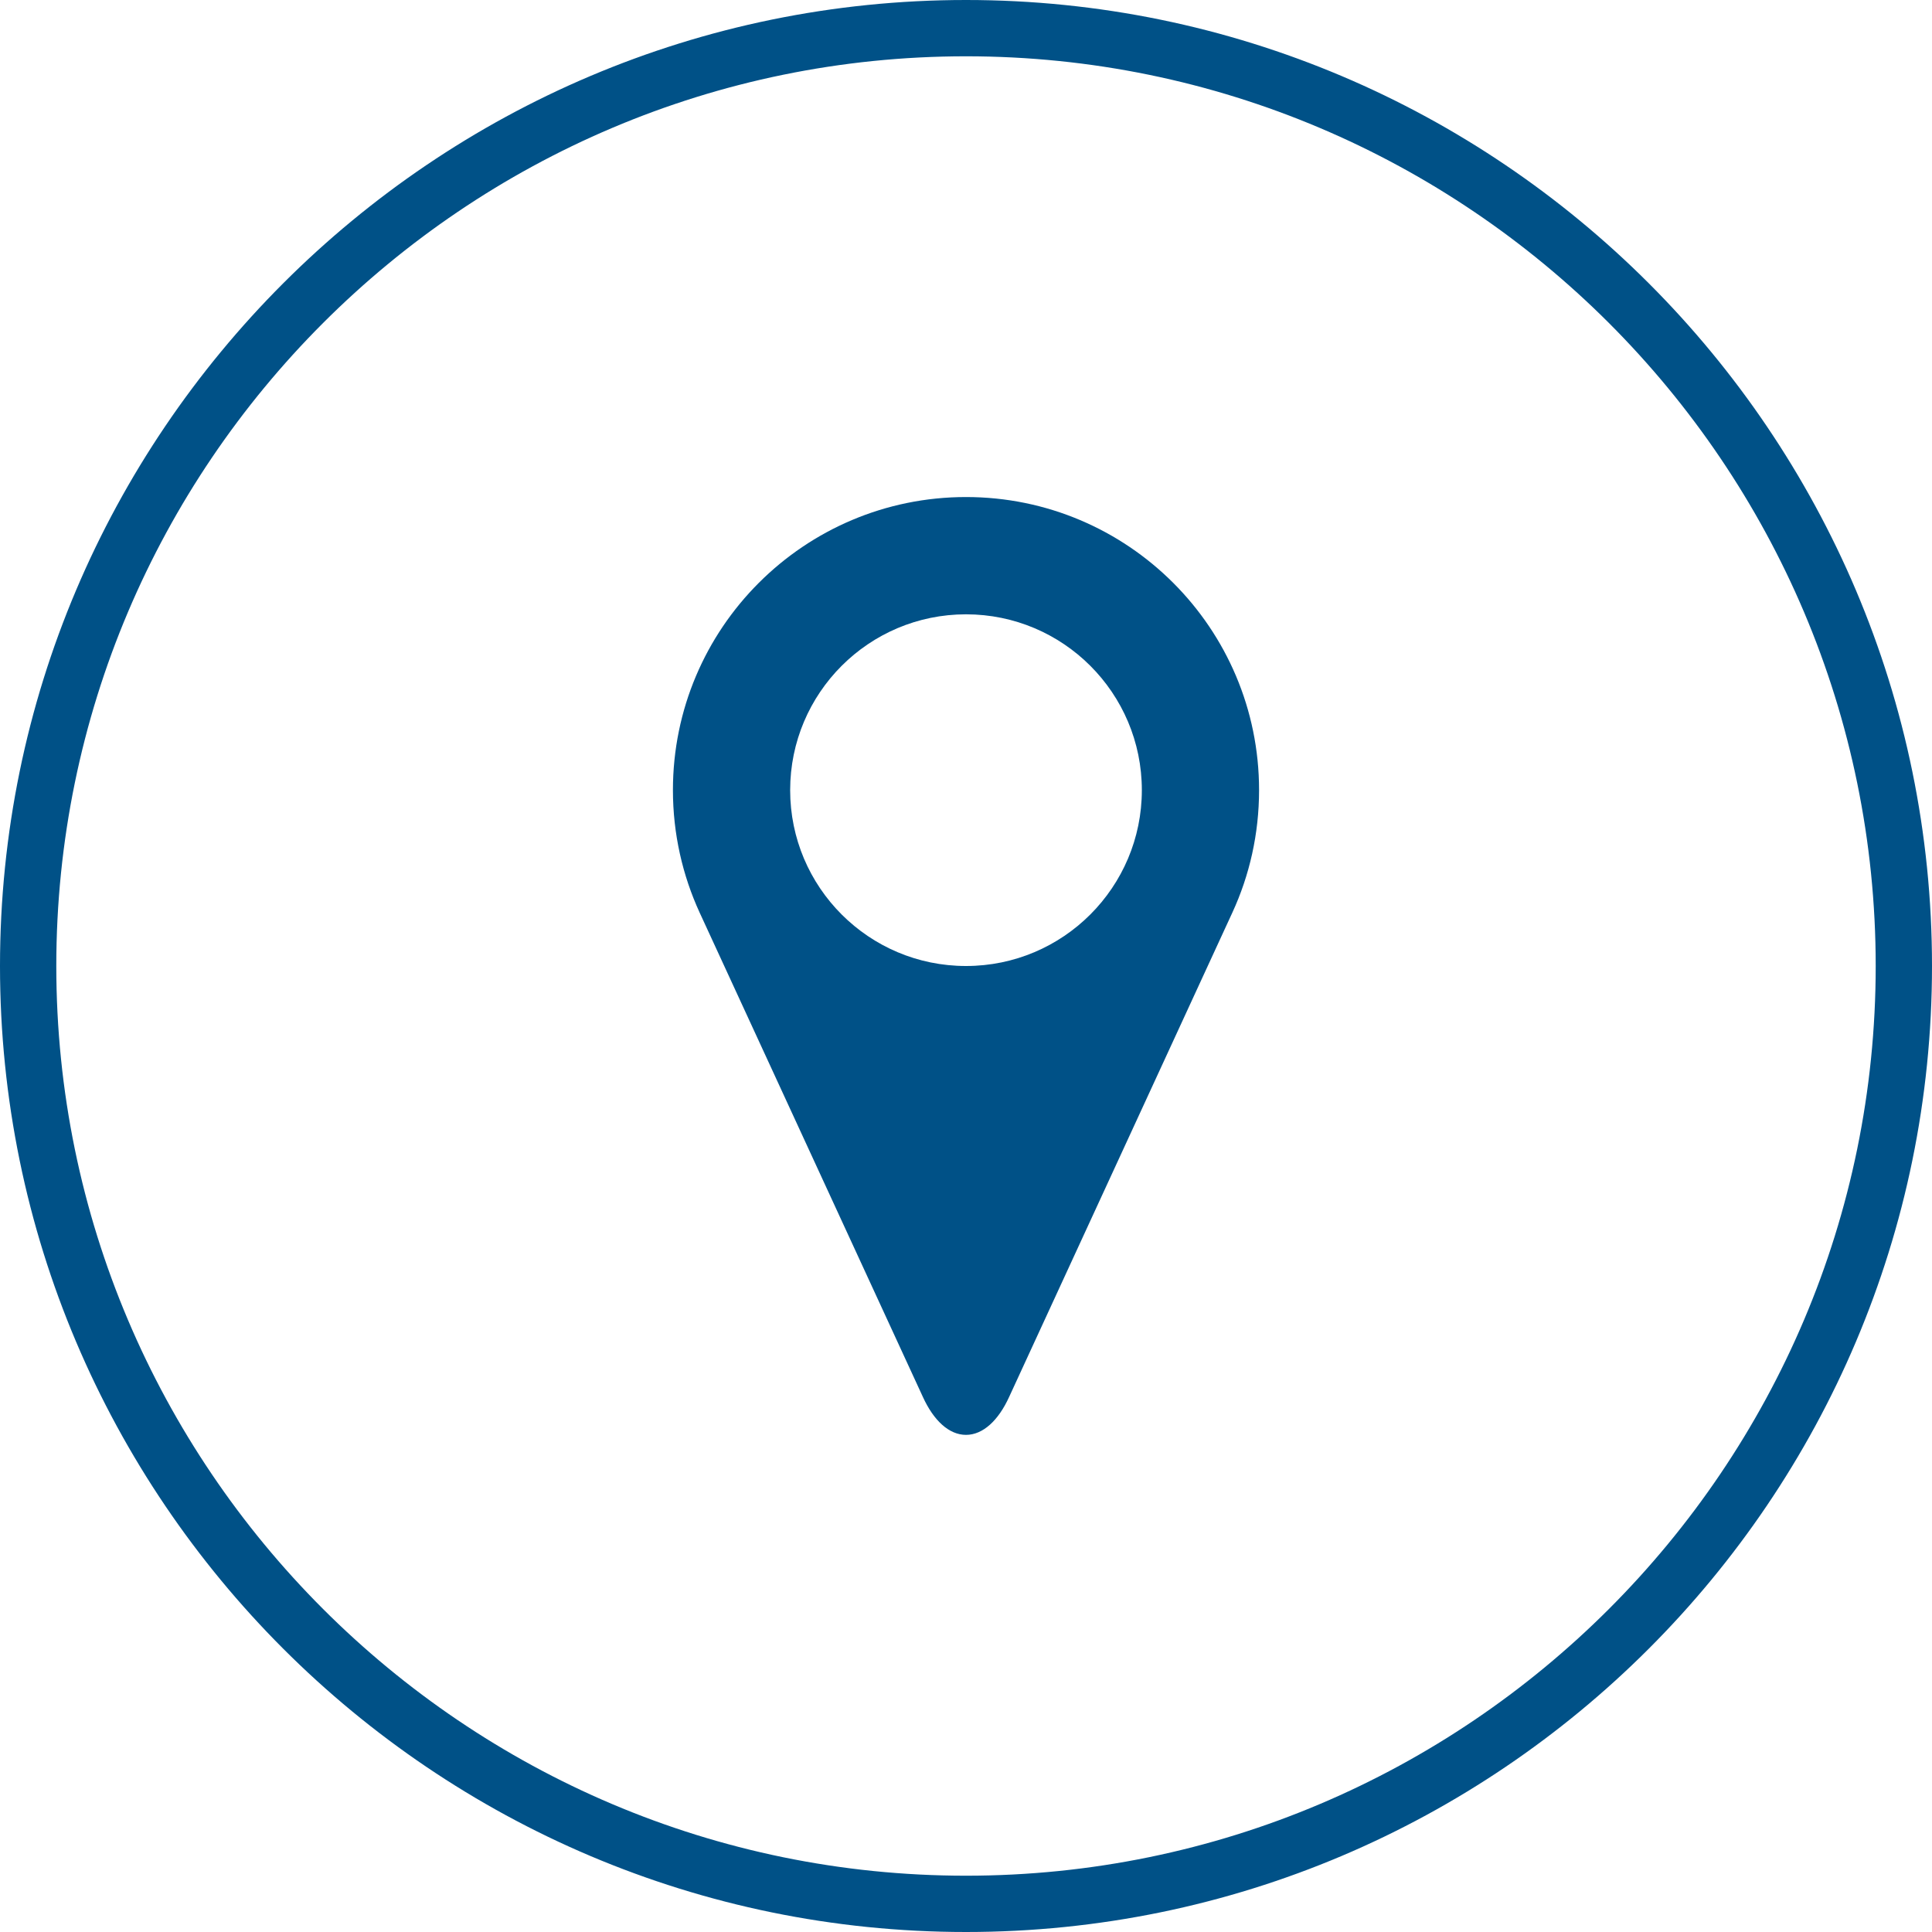
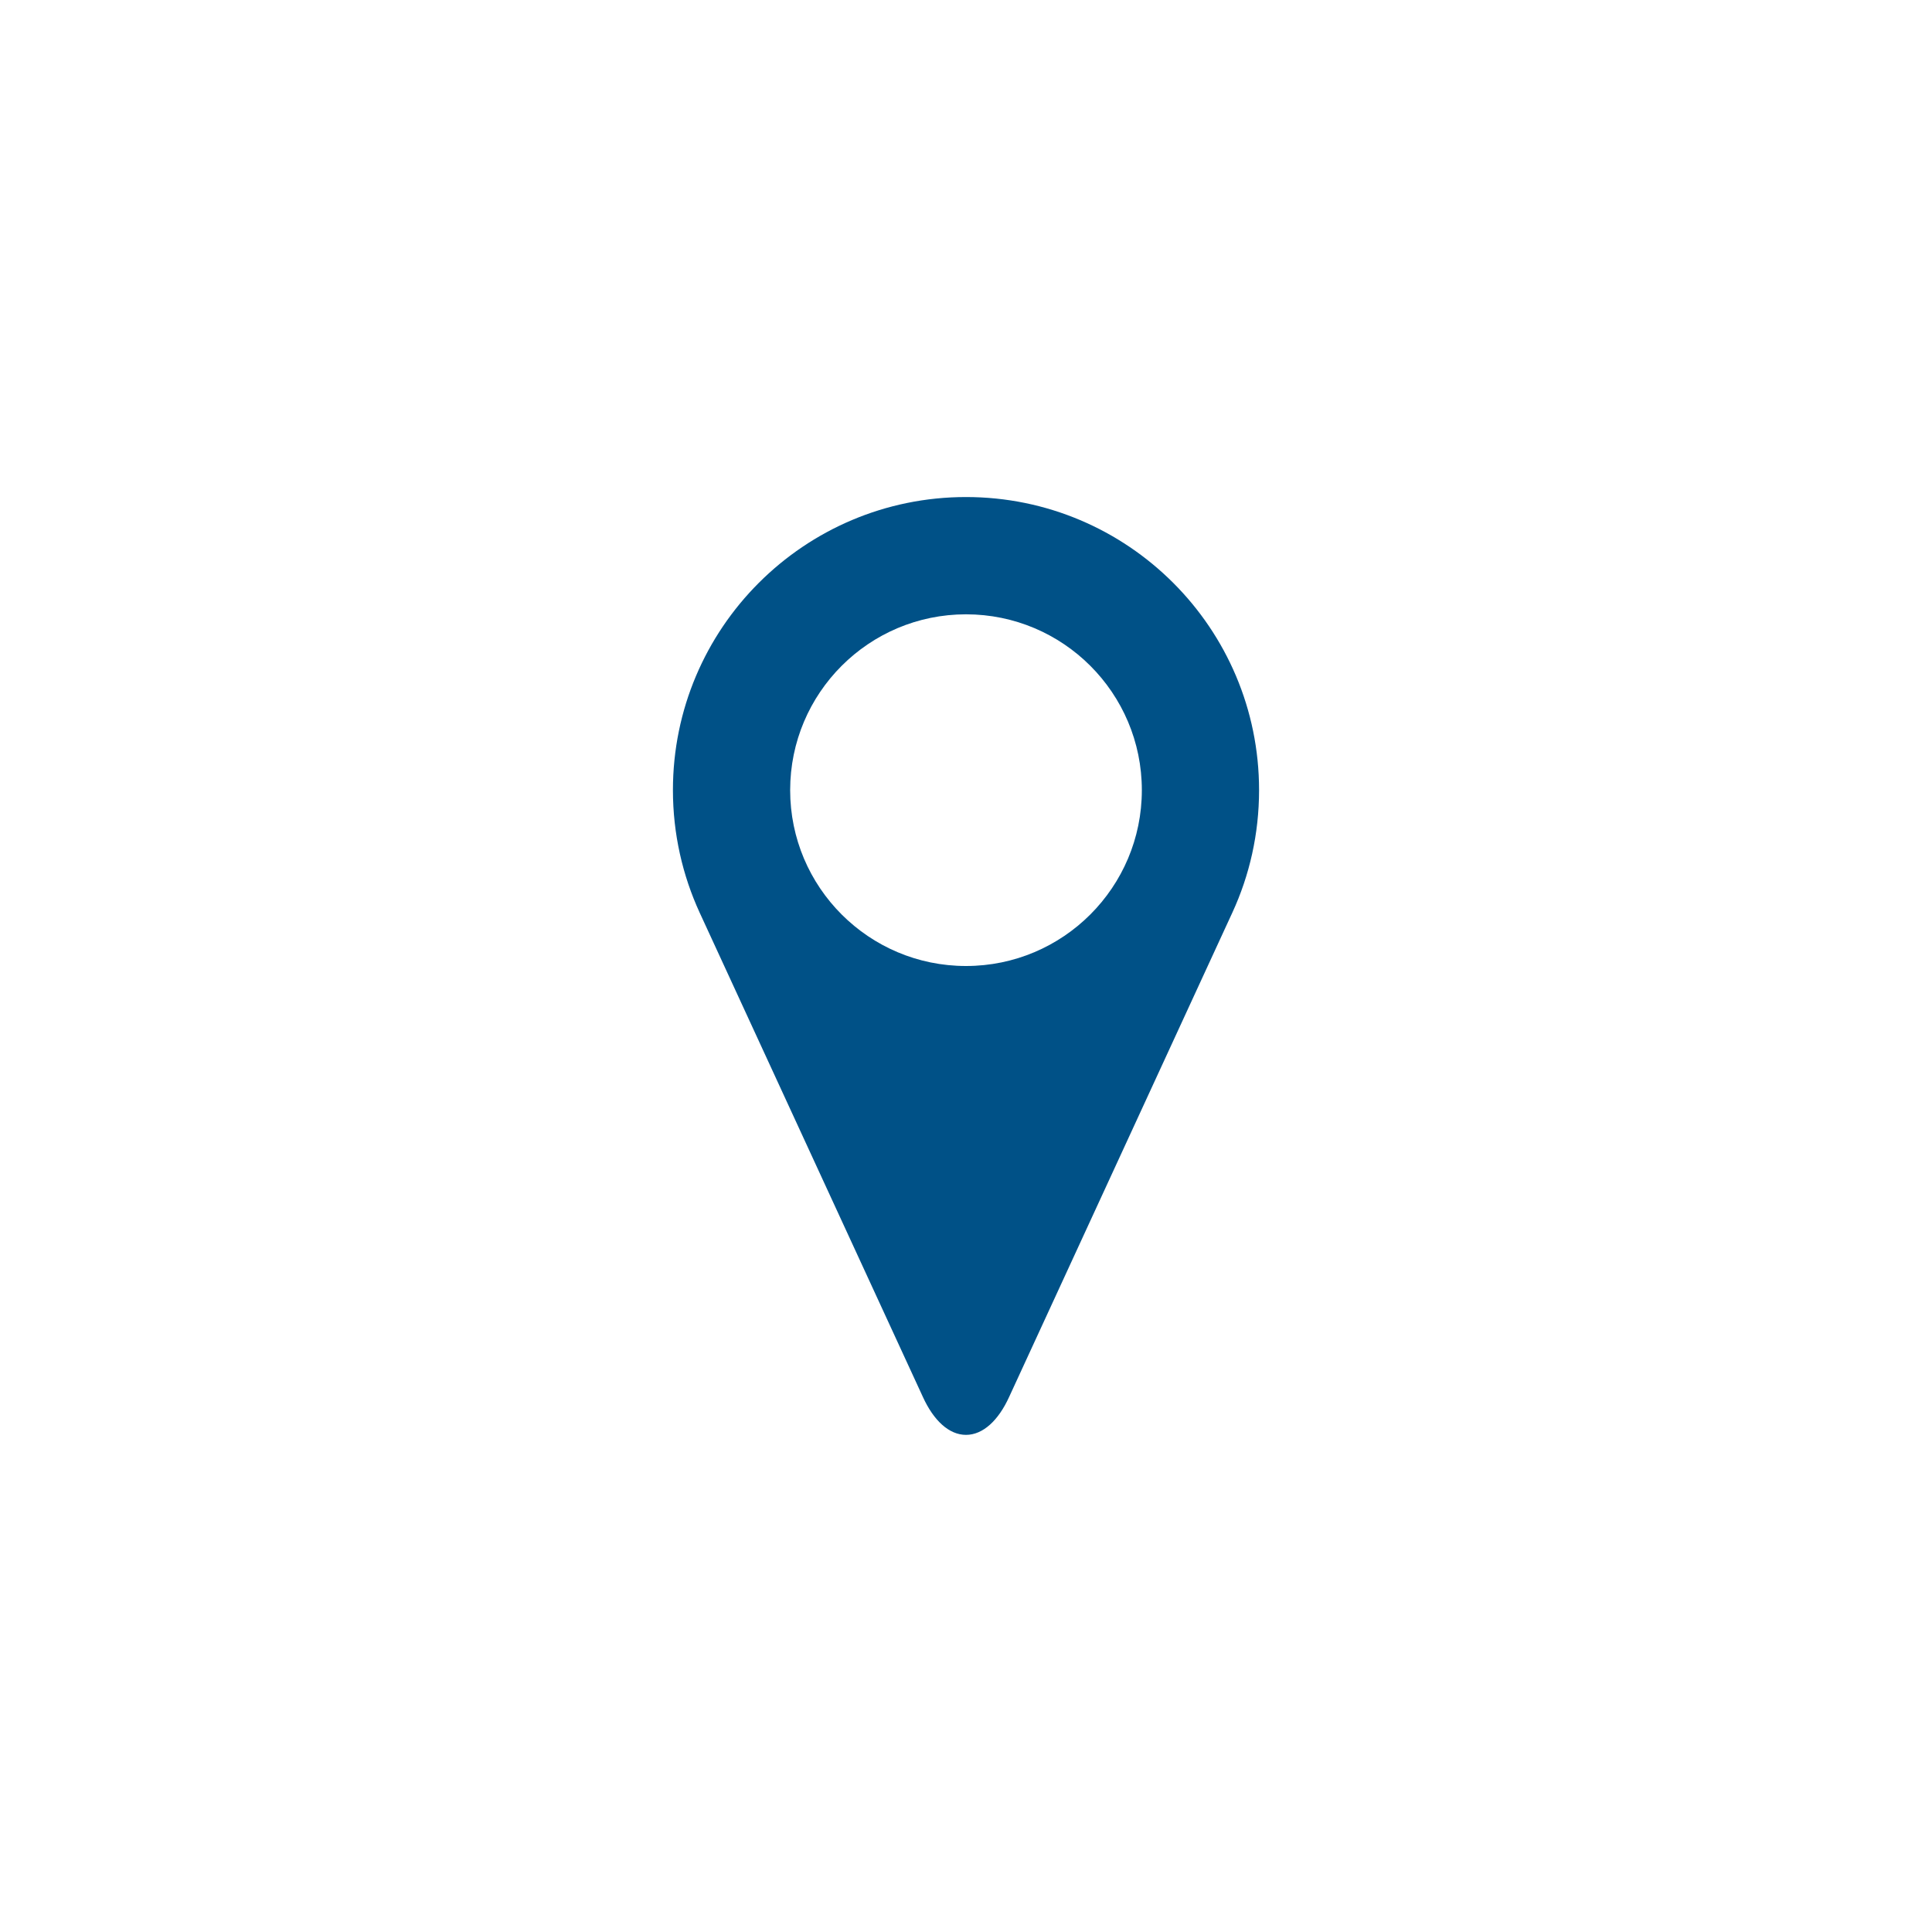
<svg xmlns="http://www.w3.org/2000/svg" version="1.1" id="Capa_1" x="0px" y="0px" width="42.52px" height="42.52px" viewBox="0 0 42.52 42.52" enable-background="new 0 0 42.52 42.52" xml:space="preserve">
  <g>
-     <path fill="#005187" d="M21.26,42.52C9.537,42.52,0,32.983,0,21.26S9.537,0,21.26,0s21.26,9.537,21.26,21.26   S32.983,42.52,21.26,42.52z M21.26,1.239c-11.04,0-20.021,8.981-20.021,20.021S10.22,41.281,21.26,41.281S41.281,32.3,41.281,21.26   S32.3,1.239,21.26,1.239z" />
    <path fill="#005187" d="M21.26,21.26c-2.137,0-3.87-1.733-3.87-3.87s1.733-3.87,3.87-3.87s3.87,1.733,3.87,3.87   S23.396,21.26,21.26,21.26 M21.26,10.939c-3.562,0-6.45,2.889-6.45,6.45c0,0.962,0.212,1.877,0.588,2.696l4.914,10.661   c0.234,0.513,0.572,0.833,0.948,0.833s0.714-0.32,0.948-0.832l4.914-10.662c0.378-0.819,0.588-1.734,0.588-2.696   C27.71,13.826,24.822,10.939,21.26,10.939" />
  </g>
</svg>